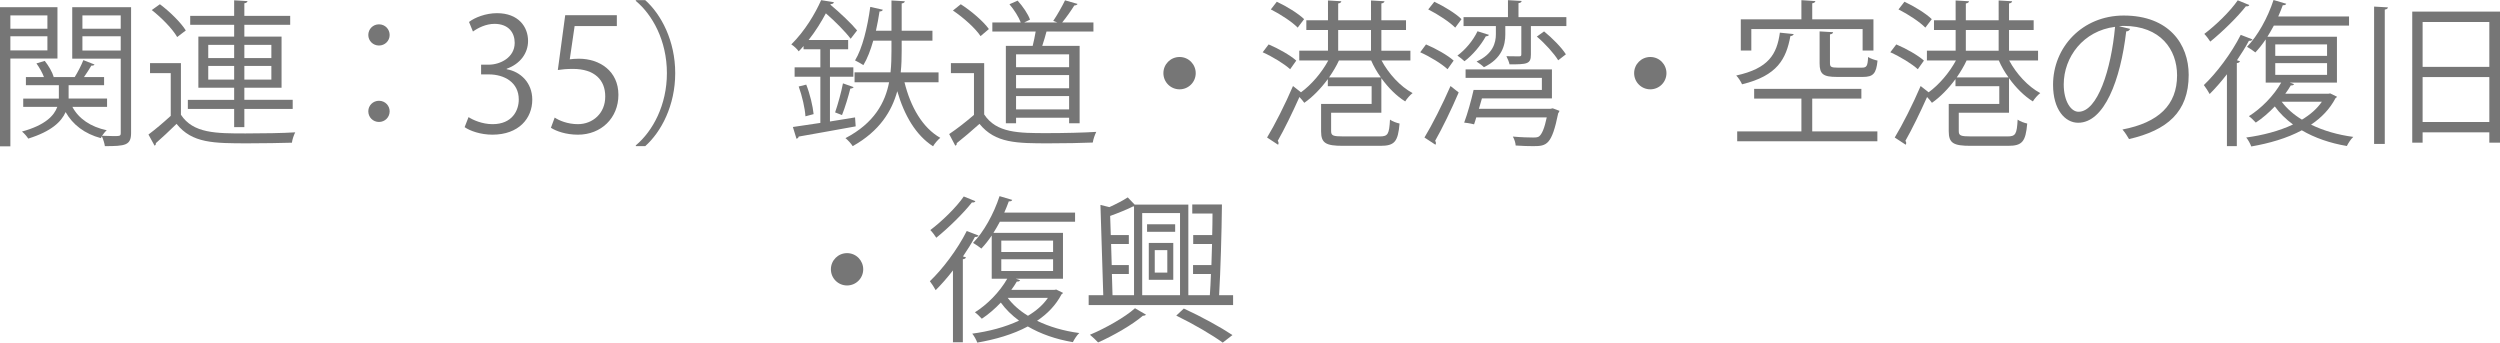
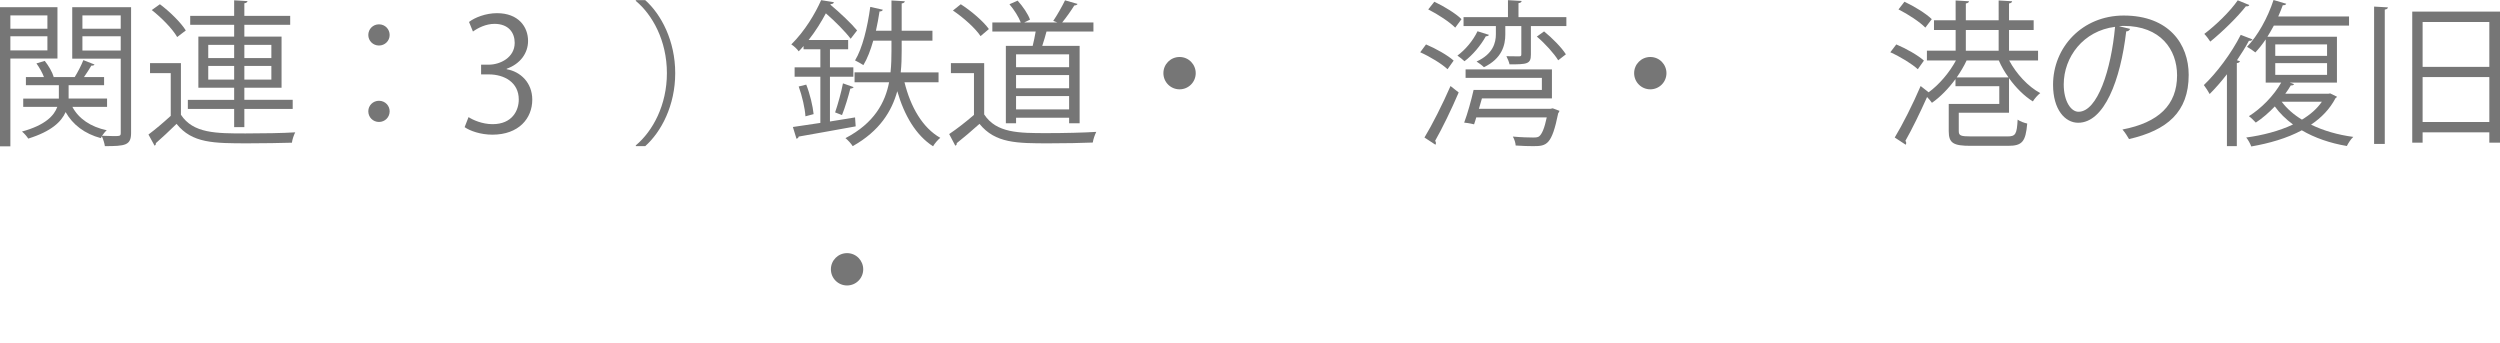
<svg xmlns="http://www.w3.org/2000/svg" id="_レイヤー_2" viewBox="0 0 254.918 34.934">
  <defs>
    <style>.cls-1{fill:#767676;}</style>
  </defs>
  <g id="_レイヤー_15">
    <g id="_レイヤー_16">
      <g>
        <path class="cls-1" d="m5.859,5.97H1.057v8.948H0V.736h5.859v5.234Zm-1.025-4.401H1.057v1.36h3.777v-1.36Zm-3.777,3.569h3.777v-1.44H1.057v1.44ZM13.366.736v12.821c0,1.264-.593,1.344-2.673,1.344-.032-.272-.176-.72-.305-1.008-.048.064-.08.128-.111.192-1.649-.448-2.85-1.361-3.586-2.657-.432.992-1.457,1.969-3.81,2.705-.128-.208-.416-.544-.64-.72,2.4-.656,3.281-1.633,3.602-2.513h-3.475v-.848h3.634v-1.361h-3.361v-.832h1.841c-.16-.432-.464-.977-.768-1.393l.848-.256c.4.496.784,1.168.912,1.633l-.048.016h2.192c.305-.48.689-1.233.881-1.729l1.137.448c-.049.096-.176.128-.32.112-.191.32-.48.784-.752,1.168h2.049v.832h-3.617v1.361h3.921v.848h-3.537c.64,1.201,1.856,2.033,3.505,2.385-.16.128-.336.352-.48.56.433.016.833.032,1.137.032.688,0,.769,0,.769-.32v-7.571h-4.946V.736h6.003Zm-1.057.833h-3.905v1.36h3.905v-1.36Zm-3.905,3.585h3.905v-1.457h-3.905v1.457Z" />
        <path class="cls-1" d="m18.449,6.435v5.266c1.249,1.905,3.586,1.905,6.596,1.905,1.76,0,3.809-.032,5.058-.112-.128.24-.304.736-.337,1.056-1.104.032-2.865.064-4.449.064-3.521,0-5.73,0-7.314-1.985-.736.721-1.489,1.425-2.113,1.969.016.128-.016.192-.128.256l-.624-1.136c.688-.512,1.52-1.217,2.272-1.905v-4.354h-2.112v-1.024h3.152ZM16.305.432c1.008.752,2.145,1.873,2.641,2.673l-.88.672c-.464-.816-1.585-1.969-2.593-2.753l.832-.592Zm7.571,12.533v-1.857h-4.722v-.928h4.722v-1.232h-3.649V3.729h3.649v-1.201h-4.481v-.912h4.481V.032l1.36.08c-.016.112-.111.192-.32.224v1.281h4.674v.912h-4.674v1.201h3.794v5.218h-3.794v1.232h4.93v.928h-4.93v1.857h-1.04Zm-2.642-8.388v1.345h2.642v-1.345h-2.642Zm0,3.538h2.642v-1.393h-2.642v1.393Zm6.436-3.538h-2.754v1.345h2.754v-1.345Zm0,3.538v-1.393h-2.754v1.393h2.754Z" />
        <path class="cls-1" d="m39.732,3.569c0,.592-.48,1.073-1.089,1.073s-1.089-.48-1.089-1.073c0-.608.48-1.088,1.089-1.088.64,0,1.089.512,1.089,1.088Zm0,7.779c0,.608-.48,1.088-1.089,1.088s-1.089-.48-1.089-1.088c0-.592.48-1.072,1.089-1.072.64,0,1.089.512,1.089,1.072Z" />
        <path class="cls-1" d="m51.666,7.059c1.408.24,2.609,1.376,2.609,3.105,0,1.905-1.377,3.569-4.066,3.569-1.199,0-2.288-.384-2.832-.768l.399-1.024c.433.288,1.393.72,2.449.72,2.017,0,2.673-1.409,2.673-2.513,0-1.761-1.488-2.561-3.057-2.561h-.785v-.992h.785c1.152,0,2.641-.72,2.641-2.225,0-1.04-.624-1.937-2.064-1.937-.881,0-1.713.432-2.193.784l-.4-.977c.576-.448,1.697-.896,2.85-.896,2.193,0,3.17,1.393,3.17,2.833,0,1.232-.785,2.337-2.178,2.833v.048Z" />
-         <path class="cls-1" d="m62.898,1.553v1.104h-4.305l-.496,3.393c.256-.032.512-.064.928-.064,2.129,0,4.033,1.265,4.033,3.682,0,2.369-1.76,4.065-4.129,4.065-1.201,0-2.209-.352-2.754-.704l.385-1.041c.448.304,1.328.672,2.369.672,1.504,0,2.801-1.104,2.785-2.833,0-1.649-1.057-2.801-3.297-2.801-.641,0-1.137.048-1.537.112l.752-5.586h5.266Z" />
        <path class="cls-1" d="m64.832,14.822c1.745-1.457,3.17-4.129,3.17-7.363,0-3.313-1.473-5.955-3.17-7.363V.016h.961c1.633,1.457,3.057,4.146,3.057,7.443s-1.424,5.986-3.057,7.443h-.961v-.08Z" />
        <path class="cls-1" d="m84.626,12.389c.832-.144,1.696-.272,2.561-.417l.064.913c-2.146.4-4.401.784-5.811,1.041-.017.112-.112.192-.224.224l-.369-1.201,2.802-.416v-4.706h-2.625v-.96h2.625v-1.841h-1.713v-.336c-.16.192-.319.368-.496.544-.16-.24-.513-.561-.753-.705,1.393-1.376,2.449-3.169,3.042-4.514l1.296.208c-.016.112-.111.192-.32.192l-.031.064c.992.833,2.145,1.921,2.721,2.625l-.656.848c-.527-.704-1.568-1.761-2.529-2.593-.463.865-1.04,1.809-1.76,2.721h4.033v.944h-1.856v1.841h2.385v.96h-2.385v4.562Zm-2.497-.528c-.049-.816-.336-2.065-.688-3.041l.769-.192c.384.96.672,2.209.752,3.009l-.832.224Zm4.914-2.977c-.049.08-.16.144-.336.144-.192.768-.545,1.953-.849,2.705l-.704-.272c.271-.784.641-2.097.8-2.961l1.089.384Zm8.659-.497h-3.474c.625,2.529,1.841,4.642,3.65,5.667-.24.192-.576.576-.736.864-1.745-1.121-2.93-3.137-3.65-5.618-.561,2.033-1.793,4.065-4.545,5.602-.145-.24-.496-.624-.736-.816,2.945-1.537,4.049-3.634,4.449-5.699h-3.521v-1.008h3.666c.08-.752.096-1.504.096-2.193v-1.041h-1.857c-.271.96-.607,1.841-1.008,2.497-.208-.144-.592-.352-.849-.48.753-1.232,1.265-3.361,1.553-5.458l1.28.289c-.031.112-.144.176-.336.176-.096.656-.225,1.312-.368,1.969h1.585V.048l1.36.08c-.017.112-.097.192-.319.224v2.785h3.137v1.008h-3.137v1.041c0,.705-.017,1.44-.097,2.193h3.857v1.008Z" />
        <path class="cls-1" d="m100.354,6.435v5.234c1.248,1.905,3.537,1.905,6.419,1.905,1.729,0,3.761-.048,5.01-.128-.128.256-.32.769-.353,1.088-1.104.048-2.865.08-4.449.08-3.297,0-5.49,0-7.107-1.985-.784.705-1.633,1.425-2.32,1.969.016.144-.032.208-.145.256l-.624-1.185c.769-.512,1.713-1.249,2.528-1.953v-4.258h-2.352v-1.024h3.393Zm-2.385-6.002c1.072.688,2.305,1.745,2.865,2.529l-.849.72c-.528-.8-1.745-1.889-2.817-2.609l.801-.64Zm4.594,4.242h2.737c.112-.448.224-.976.304-1.457h-4.418v-.928h2.897c-.208-.561-.688-1.312-1.152-1.857l.833-.368c.527.576,1.072,1.376,1.264,1.937l-.592.288h3.377l-.416-.16c.4-.592.912-1.489,1.201-2.097l1.279.368c-.047.096-.16.144-.336.16-.304.497-.8,1.201-1.232,1.729h3.186v.928h-4.786c-.112.432-.272.977-.433,1.457h3.811v7.891h-1.072v-.56h-5.41v.56h-1.041v-7.891Zm6.451,2.177v-1.312h-5.41v1.312h5.41Zm-5.41.8v1.345h5.41v-1.345h-5.41Zm0,3.506h5.41v-1.361h-5.41v1.361Z" />
        <path class="cls-1" d="m121.924,7.459c0,.913-.736,1.649-1.648,1.649s-1.648-.736-1.648-1.649.736-1.648,1.648-1.648c.944,0,1.648.768,1.648,1.648Z" />
-         <path class="cls-1" d="m129.36,4.53c.993.416,2.209,1.104,2.817,1.649l-.625.88c-.592-.544-1.792-1.281-2.801-1.729l.608-.8Zm14.454,1.633h-2.945c.736,1.376,1.937,2.673,3.17,3.329-.257.192-.593.576-.753.849-.88-.544-1.729-1.393-2.433-2.369v3.521h-5.123v1.873c0,.464.192.544,1.249.544h3.714c.832,0,.96-.224,1.04-1.713.24.176.673.336.977.4-.16,1.857-.513,2.273-1.953,2.273h-3.81c-1.761,0-2.24-.272-2.24-1.489v-2.785h5.154v-1.809h-4.467v-.72c-.72.976-1.568,1.841-2.4,2.417-.112-.176-.32-.4-.496-.592-.705,1.584-1.568,3.345-2.209,4.466.064.08.08.16.08.224s-.016.128-.049.176l-1.12-.736c.769-1.264,1.856-3.409,2.642-5.25l.816.64c1.057-.768,2.112-2,2.785-3.249h-2.962v-.993h2.929v-2.113h-2.208v-.992h2.208V.048l1.361.08c-.016.112-.096.192-.32.224v1.713h3.346V.048l1.377.08c-.017.112-.113.192-.32.224v1.713h2.513v.992h-2.513v2.113h2.961v.993ZM130.193.176c.992.464,2.192,1.2,2.785,1.776l-.656.865c-.561-.577-1.745-1.361-2.738-1.857l.609-.784Zm6.338,5.986c-.271.592-.624,1.168-1.008,1.729h5.281c-.4-.544-.736-1.136-.992-1.729h-3.281Zm-.08-3.105v2.113h3.346v-2.113h-3.346Z" />
        <path class="cls-1" d="m145.408,4.53c.992.416,2.209,1.104,2.817,1.649l-.624.88c-.576-.544-1.777-1.281-2.785-1.729l.592-.8Zm-.16,9.492c.769-1.264,1.857-3.409,2.657-5.25l.833.656c-.721,1.697-1.697,3.698-2.401,4.93.063.08.08.16.08.224s-.017.128-.048.176l-1.121-.736Zm1.009-13.845c.977.464,2.192,1.2,2.769,1.776-.352.464-.496.672-.64.865-.576-.577-1.761-1.361-2.753-1.857l.624-.784Zm5.57,3.377c-.048.096-.144.145-.32.145-.513.928-1.345,1.92-2.177,2.545-.16-.16-.512-.432-.721-.576.785-.576,1.585-1.505,2.049-2.481l1.169.368Zm3.009-1.809h4.883v.913h-3.618v2.913c0,.96-.384.992-2.177.992-.048-.24-.191-.576-.32-.832.641.016,1.137.016,1.312.016.16,0,.209-.064.209-.192v-2.897h-1.633v.864c0,1.072-.336,2.449-2.178,3.329-.176-.176-.544-.448-.752-.576,1.681-.768,1.969-1.92,1.969-2.785v-.832h-3.297v-.913h4.529V.016l1.393.08c-.016.128-.096.192-.32.224v1.424Zm3.266,9.348l.225-.048.688.256c-.016.08-.064.176-.128.24-.656,3.233-1.169,3.361-2.545,3.361-.464,0-1.104-.016-1.792-.064-.017-.272-.129-.64-.289-.912.865.08,1.729.096,2.049.096s.48-.016.625-.112c.287-.224.544-.8.783-1.937h-7.187c-.079.256-.144.497-.224.705-.528-.128-.769-.144-1.009-.176.337-.896.72-2.257.96-3.329h6.963v-1.232h-7.779v-.865h8.805v2.961h-7.139c-.097.352-.209.704-.305,1.056h7.299Zm.784-4.946c-.416-.688-1.345-1.713-2.177-2.417l.736-.528c.848.688,1.793,1.649,2.225,2.337l-.784.608Z" />
        <path class="cls-1" d="m169.924,7.459c0,.913-.736,1.649-1.648,1.649s-1.648-.736-1.648-1.649.736-1.648,1.648-1.648c.944,0,1.648.768,1.648,1.648Z" />
-         <path class="cls-1" d="m182.898,3.474c-.031.112-.145.192-.336.208-.432,2.321-1.312,4.034-4.93,4.914-.112-.272-.385-.688-.593-.896,3.298-.72,4.146-2.161,4.45-4.37l1.408.144Zm1.889,6.579v3.345h6.643v1.008h-14.293v-1.008h6.547v-3.345h-4.818v-.993h10.932v.993h-5.01Zm-6.21-7.091v2.193h-1.073V1.969h6.18V.016l1.424.096c-.016.112-.111.192-.32.224v1.633h6.242v3.186h-1.104v-2.193h-11.349Zm6.962.24l1.377.08c-.016.112-.096.192-.32.224v2.929c0,.384.112.464.816.464h2.418c.512,0,.607-.144.656-1.088.224.16.656.304.96.368-.128,1.328-.448,1.665-1.489,1.665h-2.641c-1.424,0-1.777-.288-1.777-1.393v-3.25Z" />
        <path class="cls-1" d="m193.36,4.53c.993.416,2.209,1.104,2.817,1.649l-.625.88c-.592-.544-1.792-1.281-2.801-1.729l.608-.8Zm14.454,1.633h-2.945c.736,1.376,1.937,2.673,3.17,3.329-.257.192-.593.576-.753.849-.88-.544-1.729-1.393-2.433-2.369v3.521h-5.123v1.873c0,.464.192.544,1.249.544h3.714c.832,0,.96-.224,1.04-1.713.24.176.673.336.977.4-.16,1.857-.513,2.273-1.953,2.273h-3.81c-1.761,0-2.24-.272-2.24-1.489v-2.785h5.154v-1.809h-4.467v-.72c-.72.976-1.568,1.841-2.4,2.417-.112-.176-.32-.4-.496-.592-.705,1.584-1.568,3.345-2.209,4.466.064.08.08.16.08.224s-.016.128-.049.176l-1.12-.736c.769-1.264,1.856-3.409,2.642-5.25l.816.64c1.057-.768,2.112-2,2.785-3.249h-2.962v-.993h2.929v-2.113h-2.208v-.992h2.208V.048l1.361.08c-.016.112-.096.192-.32.224v1.713h3.346V.048l1.377.08c-.017.112-.113.192-.32.224v1.713h2.513v.992h-2.513v2.113h2.961v.993ZM194.193.176c.992.464,2.192,1.2,2.785,1.776l-.656.865c-.561-.577-1.745-1.361-2.738-1.857l.609-.784Zm6.338,5.986c-.271.592-.624,1.168-1.008,1.729h5.281c-.4-.544-.736-1.136-.992-1.729h-3.281Zm-.08-3.105v2.113h3.346v-2.113h-3.346Z" />
        <path class="cls-1" d="m217.203,2.945c-.063.144-.191.256-.4.256-.576,4.978-2.24,9.316-4.897,9.316-1.345,0-2.562-1.345-2.562-3.874,0-3.842,2.994-7.059,7.203-7.059,4.627,0,6.627,2.929,6.627,6.051,0,3.81-2.209,5.65-6.082,6.546-.145-.256-.416-.688-.672-.976,3.681-.705,5.57-2.497,5.57-5.522,0-2.641-1.697-5.042-5.443-5.042-.16,0-.336.016-.48.032l1.137.272Zm-1.536-.208c-3.233.4-5.234,3.073-5.234,5.874,0,1.713.736,2.785,1.505,2.785,1.937,0,3.329-4.273,3.729-8.659Z" />
        <path class="cls-1" d="m227.073,7.571c-.576.752-1.185,1.44-1.761,2.017-.112-.224-.416-.688-.592-.913,1.279-1.216,2.801-3.217,3.761-5.122l1.2.464c-.063.128-.224.16-.367.144-.353.656-.769,1.329-1.217,1.985l.305.096c-.033.096-.129.176-.32.192v8.467h-1.009v-7.331Zm2.288-7.059c-.063.144-.224.144-.352.128-.864,1.104-2.385,2.593-3.633,3.602-.129-.208-.416-.592-.609-.784,1.186-.896,2.642-2.305,3.41-3.425l1.184.48Zm8.244,9.012l.688.336c-.016.064-.08.112-.144.144-.576,1.104-1.44,2.001-2.497,2.705,1.248.608,2.721,1.041,4.307,1.249-.24.208-.513.641-.656.929-1.713-.288-3.282-.833-4.595-1.601-1.521.816-3.313,1.328-5.153,1.648-.097-.272-.32-.688-.513-.913,1.665-.224,3.345-.656,4.771-1.328-.736-.544-1.361-1.153-1.857-1.841-.608.64-1.28,1.216-1.938,1.648-.159-.176-.479-.496-.703-.656,1.232-.768,2.513-2.049,3.297-3.425h-1.584v-4.402c-.337.496-.689.944-1.057,1.329-.209-.176-.593-.432-.849-.576,1.072-1.088,2.112-2.945,2.705-4.77l1.296.384c-.047.112-.16.16-.352.144-.145.384-.288.768-.465,1.152h7.22v.928h-7.667c-.209.4-.433.769-.656,1.137h7.09v4.674h-4.817l.448.16c-.064.112-.191.144-.336.128-.16.288-.353.56-.561.848h4.402l.176-.032Zm-5.603-4.994v1.168h5.282v-1.168h-5.282Zm0,1.905v1.201h5.282v-1.201h-5.282Zm.656,3.938c.513.688,1.217,1.312,2.065,1.825.832-.496,1.536-1.104,2.032-1.825h-4.098Z" />
        <path class="cls-1" d="m242.08,14.678V.672l1.409.08c-.017.128-.112.192-.32.224v13.701h-1.089Zm3.891-13.493h8.947v13.365h-1.088v-1.056h-6.803v1.056h-1.057V1.185Zm7.859,1.056h-6.803v4.578h6.803V2.241Zm-6.803,10.196h6.803v-4.578h-6.803v4.578Z" />
        <path class="cls-1" d="m88.02,27.459c0,.913-.736,1.649-1.648,1.649s-1.648-.736-1.648-1.649.736-1.648,1.648-1.648c.945,0,1.648.768,1.648,1.648Z" />
-         <path class="cls-1" d="m97.17,27.571c-.576.752-1.186,1.44-1.762,2.017-.111-.224-.416-.688-.592-.913,1.28-1.216,2.801-3.217,3.762-5.122l1.2.464c-.063.128-.224.16-.368.144-.352.656-.768,1.329-1.217,1.985l.305.096c-.032.096-.129.176-.32.192v8.467h-1.008v-7.331Zm2.288-7.059c-.063.144-.224.144-.353.128-.863,1.104-2.385,2.593-3.633,3.602-.128-.208-.416-.592-.608-.784,1.185-.896,2.642-2.305,3.409-3.425l1.185.48Zm8.243,9.012l.688.336c-.016.064-.08.112-.144.144-.576,1.104-1.441,2.001-2.498,2.705,1.249.608,2.722,1.041,4.307,1.249-.24.208-.512.641-.656.929-1.713-.288-3.281-.833-4.594-1.601-1.521.816-3.313,1.328-5.154,1.648-.096-.272-.32-.688-.512-.913,1.664-.224,3.345-.656,4.77-1.328-.736-.544-1.361-1.153-1.857-1.841-.607.64-1.28,1.216-1.937,1.648-.159-.176-.479-.496-.704-.656,1.232-.768,2.514-2.049,3.297-3.425h-1.584v-4.402c-.336.496-.688.944-1.057,1.329-.208-.176-.592-.432-.848-.576,1.072-1.088,2.112-2.945,2.705-4.77l1.296.384c-.048.112-.16.16-.353.144-.144.384-.287.768-.464,1.152h7.22v.928h-7.668c-.208.4-.432.769-.656,1.137h7.091v4.674h-4.817l.447.16c-.063.112-.191.144-.336.128-.16.288-.352.56-.561.848h4.402l.176-.032Zm-5.602-4.994v1.168h5.281v-1.168h-5.281Zm0,1.905v1.201h5.281v-1.201h-5.281Zm.656,3.938c.512.688,1.217,1.312,2.064,1.825.832-.496,1.537-1.104,2.033-1.825h-4.098Z" />
-         <path class="cls-1" d="m124.598,20.848c-.031,2.897-.144,6.819-.288,9.252h1.425v1.008h-14.727v-1.008h1.489l-.288-9.204.912.224c.705-.32,1.408-.688,1.873-.993l.704.736h5.474v9.236h2.193c.049-.64.08-1.376.112-2.161h-1.825v-.913h1.873c.016-.704.049-1.425.064-2.145h-1.921v-.912h1.937c.016-.752.032-1.489.032-2.193h-2.065v-.929h3.025Zm-7.747,11.237c-.048.064-.159.112-.319.112-1.057.913-3.01,2.033-4.562,2.721-.191-.208-.576-.576-.832-.784,1.601-.672,3.585-1.793,4.594-2.705l1.12.656Zm-3.474-4.146l.064,2.161h2.193v-9.043l-.08-.016c-.609.304-1.505.672-2.354.977l.064,1.953h1.84v.912h-1.809l.064,2.145h1.744v.913h-1.729Zm6.947-6.211h-3.857v8.372h3.857v-8.372Zm-.496,1.137v.768h-2.865v-.768h2.865Zm-2.689,5.666v-3.761h2.497v3.761h-2.497Zm.608-3.025v2.289h1.28v-2.289h-1.28Zm6.931,9.428c-1.104-.8-2.961-1.889-4.738-2.753l.77-.721c1.809.833,3.761,1.905,4.961,2.705l-.992.769Z" />
      </g>
    </g>
  </g>
</svg>